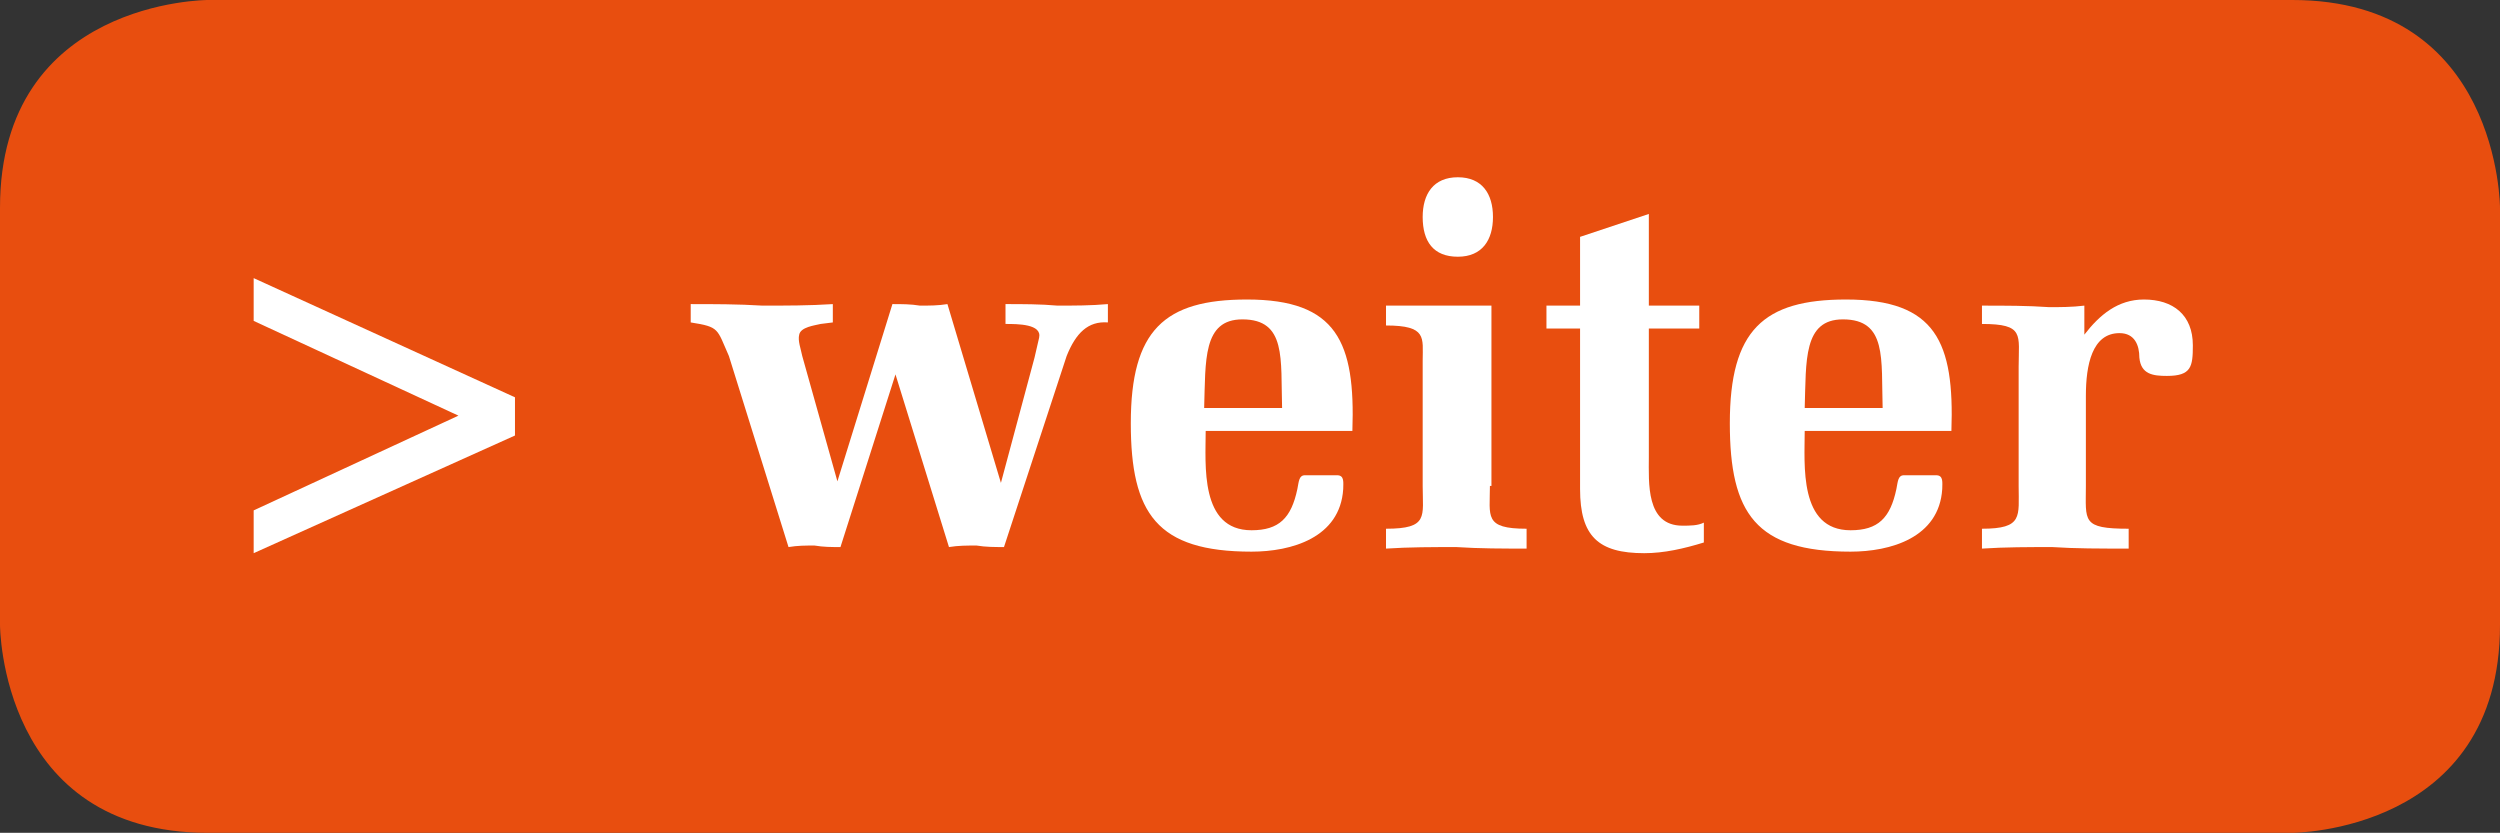
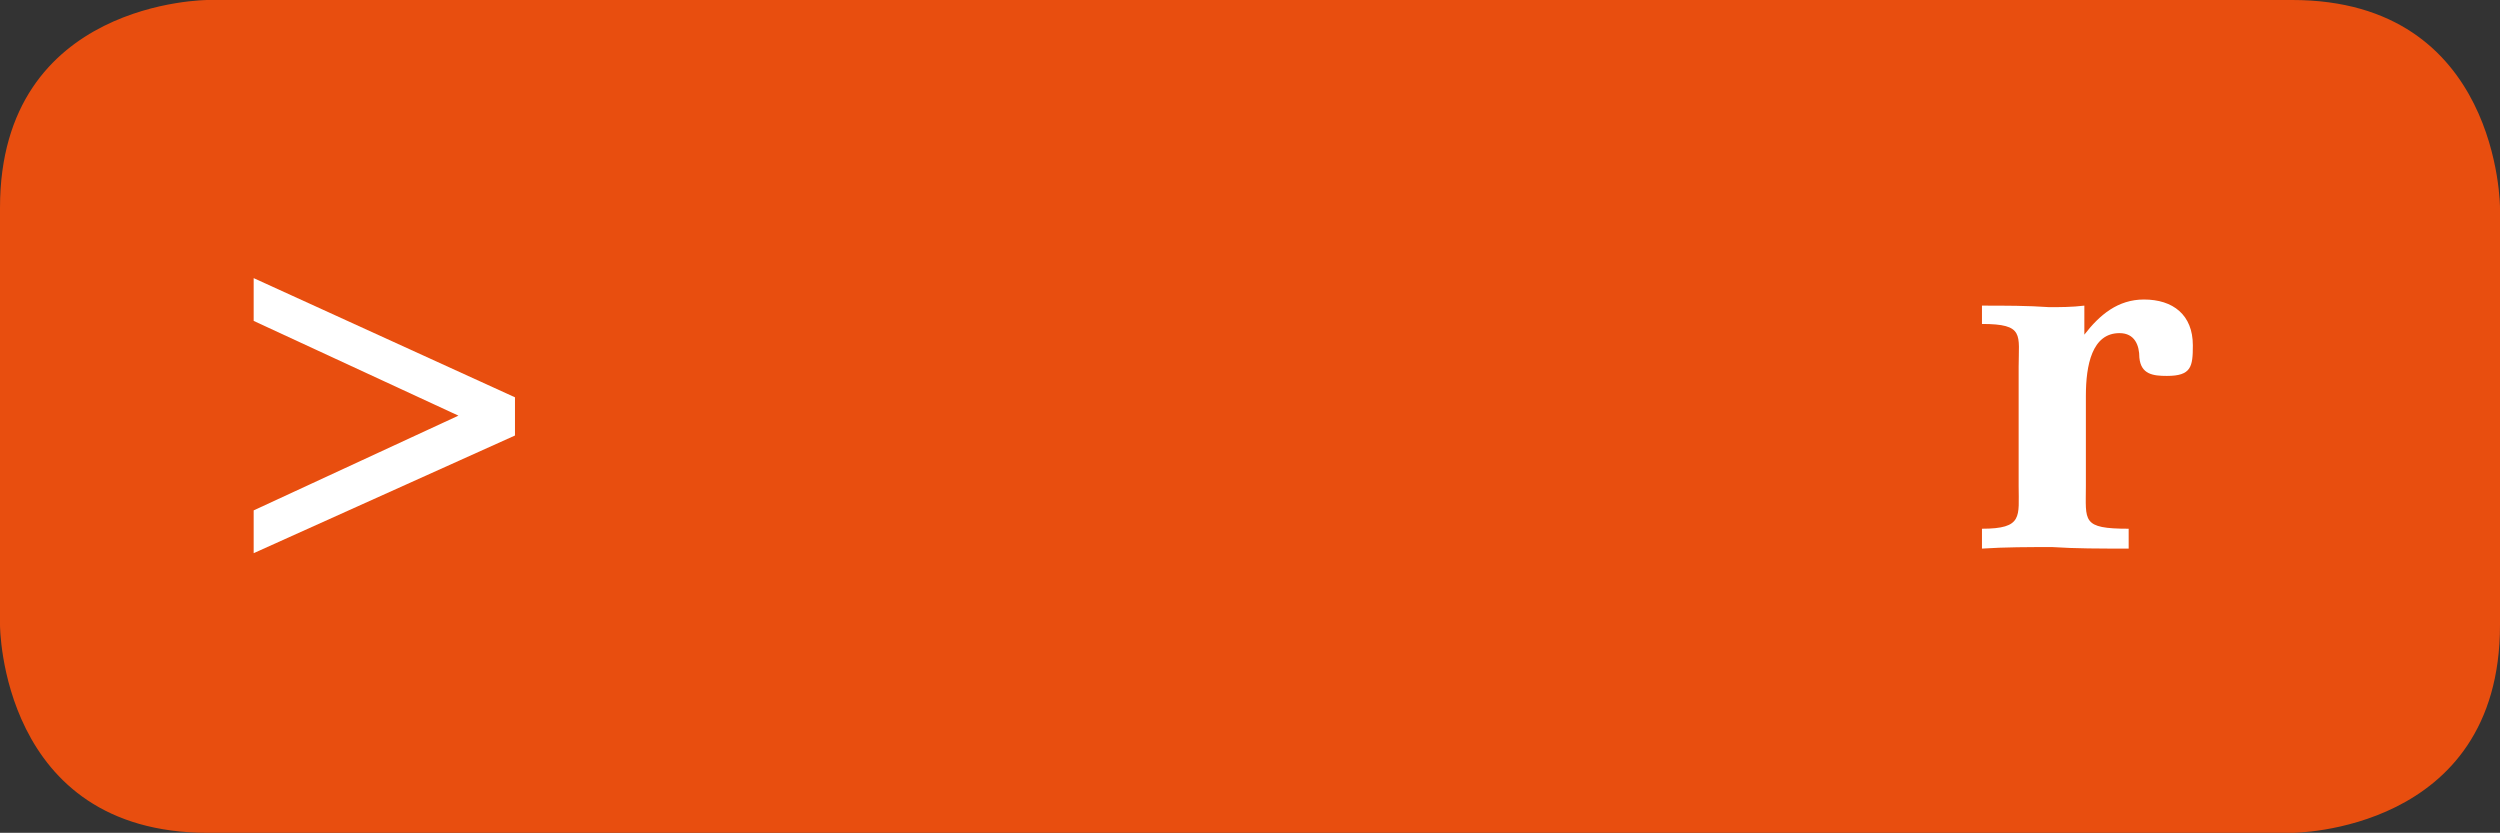
<svg xmlns="http://www.w3.org/2000/svg" version="1.1" id="Ebene_1" x="0px" y="0px" viewBox="0 0 163.6 54.5" style="enable-background:new 0 0 163.6 54.5;" xml:space="preserve">
  <rect x="0" y="0" width="163.6" height="54.5" fill="#333333" stroke="none" />
  <style type="text/css">
	.st0{fill:#E84E0F;}
	.st1{enable-background:new    ;}
	.st2{fill:#FFFFFF;}
</style>
  <g>
    <path class="st0" d="M13.6,0C13.6,0,0,0,0,13.6v27.3c0,0,0,13.6,13.6,13.6H150c0,0,13.6,0,13.6-13.6V13.6c0,0,0-13.6-13.6-13.6   H13.6z" />
  </g>
  <g class="st1">
    <path class="st2" d="M30,27.2L16.6,21v-2.8L33.7,26v2.5l-17.1,7.7v-2.8L30,27.2z" />
-     <path class="st2" d="M58.6,24.5L55,35.8c-0.6,0-1.1,0-1.7-0.1c-0.6,0-1.1,0-1.7,0.1l-3.9-12.5c-0.8-1.8-0.6-1.9-2.5-2.2v-1.2   c1.5,0,3.1,0,4.7,0.1c1.5,0,3.1,0,4.6-0.1v1.2l-0.8,0.1c-0.4,0.1-1.3,0.2-1.4,0.7c-0.1,0.4,0.1,0.9,0.2,1.4l2.3,8.2l3.6-11.6   c0.6,0,1.2,0,1.8,0.1c0.6,0,1.2,0,1.8-0.1l3.5,11.7l2.2-8.2l0.3-1.3c0.2-0.9-1.4-0.9-2.2-0.9v-1.3c1.1,0,2.3,0,3.4,0.1   c1.1,0,2.2,0,3.3-0.1v1.2c-1.3-0.1-2.1,0.7-2.7,2.2l-4.1,12.5c-0.6,0-1.2,0-1.8-0.1c-0.6,0-1.2,0-1.8,0.1L58.6,24.5z" />
-     <path class="st2" d="M78.9,28.2c0,2.2-0.4,6.5,3,6.5c1.8,0,2.6-0.8,3-2.7c0.1-0.5,0.1-0.9,0.5-0.9h2.1c0.5,0,0.4,0.5,0.4,0.9   c-0.2,3.2-3.4,4.1-6,4.1c-6.2,0-7.9-2.5-7.9-8.4c0-6.1,2.2-8.1,7.6-8.1c5.9,0,7.1,2.8,6.9,8.6C88.5,28.2,78.9,28.2,78.9,28.2z    M83.9,26.7c-0.1-3.2,0.3-5.8-2.6-5.8c-2.6,0-2.4,2.7-2.5,5.8H83.9z" />
-     <path class="st2" d="M97.5,31.8c0,2-0.4,2.8,2.4,2.8v1.3c-1.5,0-3.1,0-4.6-0.1c-1.5,0-3.1,0-4.6,0.1v-1.3c2.8,0,2.4-0.8,2.4-2.8   v-8.2c0-1.5,0.3-2.3-2.4-2.3V20h6.9v11.8H97.5z M93.1,14.2c0-1.5,0.7-2.6,2.3-2.6s2.3,1.1,2.3,2.6s-0.7,2.6-2.3,2.6   S93.1,15.8,93.1,14.2z" />
-     <path class="st2" d="M103.4,21.5h-2.2V20h2.2v-4.5l4.5-1.5v6h3.3v1.5h-3.3v8.4c0,1.7-0.2,4.5,2.2,4.5c0.5,0,1,0,1.4-0.2v1.3   c-1.3,0.4-2.6,0.7-3.9,0.7c-3,0-4.2-1.1-4.2-4.2V21.5z" />
-     <path class="st2" d="M118.1,28.2c0,2.2-0.4,6.5,3,6.5c1.8,0,2.6-0.8,3-2.7c0.1-0.5,0.1-0.9,0.5-0.9h2.1c0.5,0,0.4,0.5,0.4,0.9   c-0.2,3.2-3.4,4.1-6,4.1c-6.2,0-7.9-2.5-7.9-8.4c0-6.1,2.2-8.1,7.6-8.1c5.9,0,7.1,2.8,6.9,8.6C127.7,28.2,118.1,28.2,118.1,28.2z    M123.2,26.7c-0.1-3.2,0.3-5.8-2.6-5.8c-2.6,0-2.4,2.7-2.5,5.8H123.2z" />
    <path class="st2" d="M136.4,21.9c1-1.3,2.2-2.3,3.9-2.3c1.9,0,3.2,1,3.2,3c0,1.4-0.1,2-1.7,2c-0.9,0-1.7-0.1-1.8-1.2   c0-0.8-0.3-1.6-1.3-1.6c-1.8,0-2.2,2.1-2.2,4.1v5.9c0,2.3-0.3,2.8,2.8,2.8v1.3c-1.9,0-3.5,0-5-0.1c-1.5,0-3.1,0-4.6,0.1v-1.3   c2.7,0,2.4-0.8,2.4-2.8V24c0-2.1,0.4-2.8-2.4-2.8V20c1.5,0,3,0,4.4,0.1c0.7,0,1.5,0,2.3-0.1L136.4,21.9L136.4,21.9z" />
  </g>
</svg>